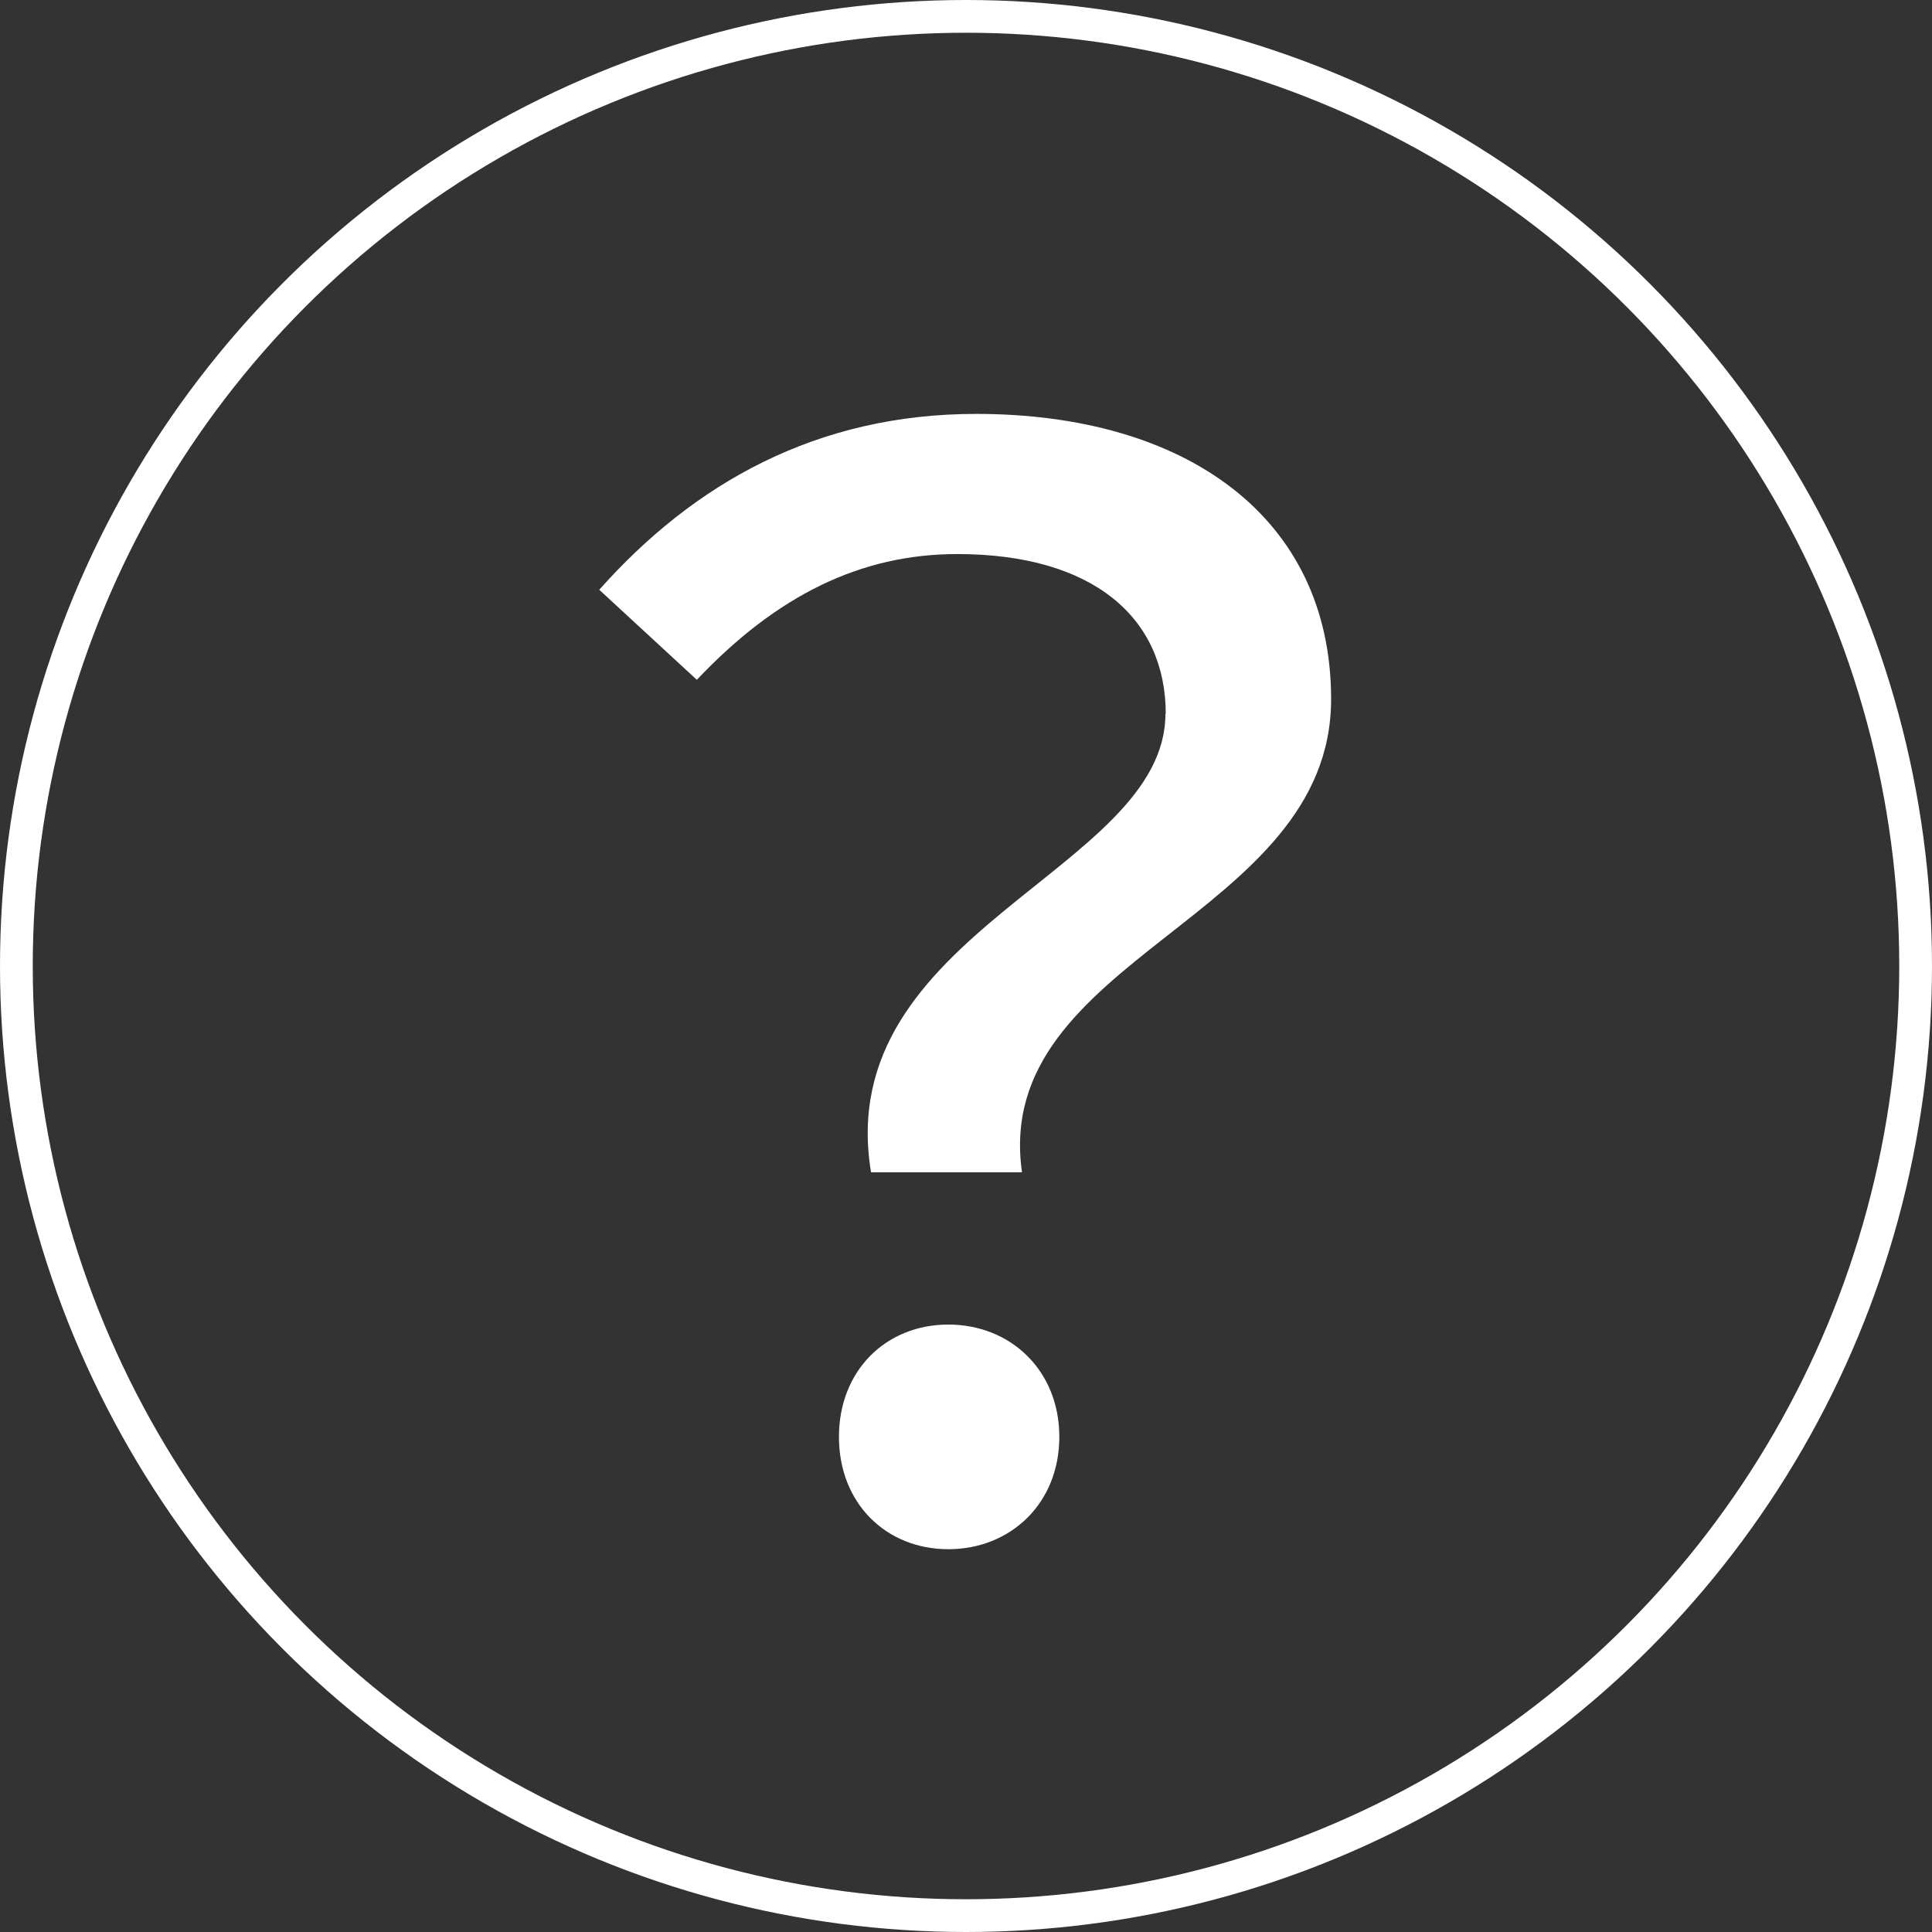
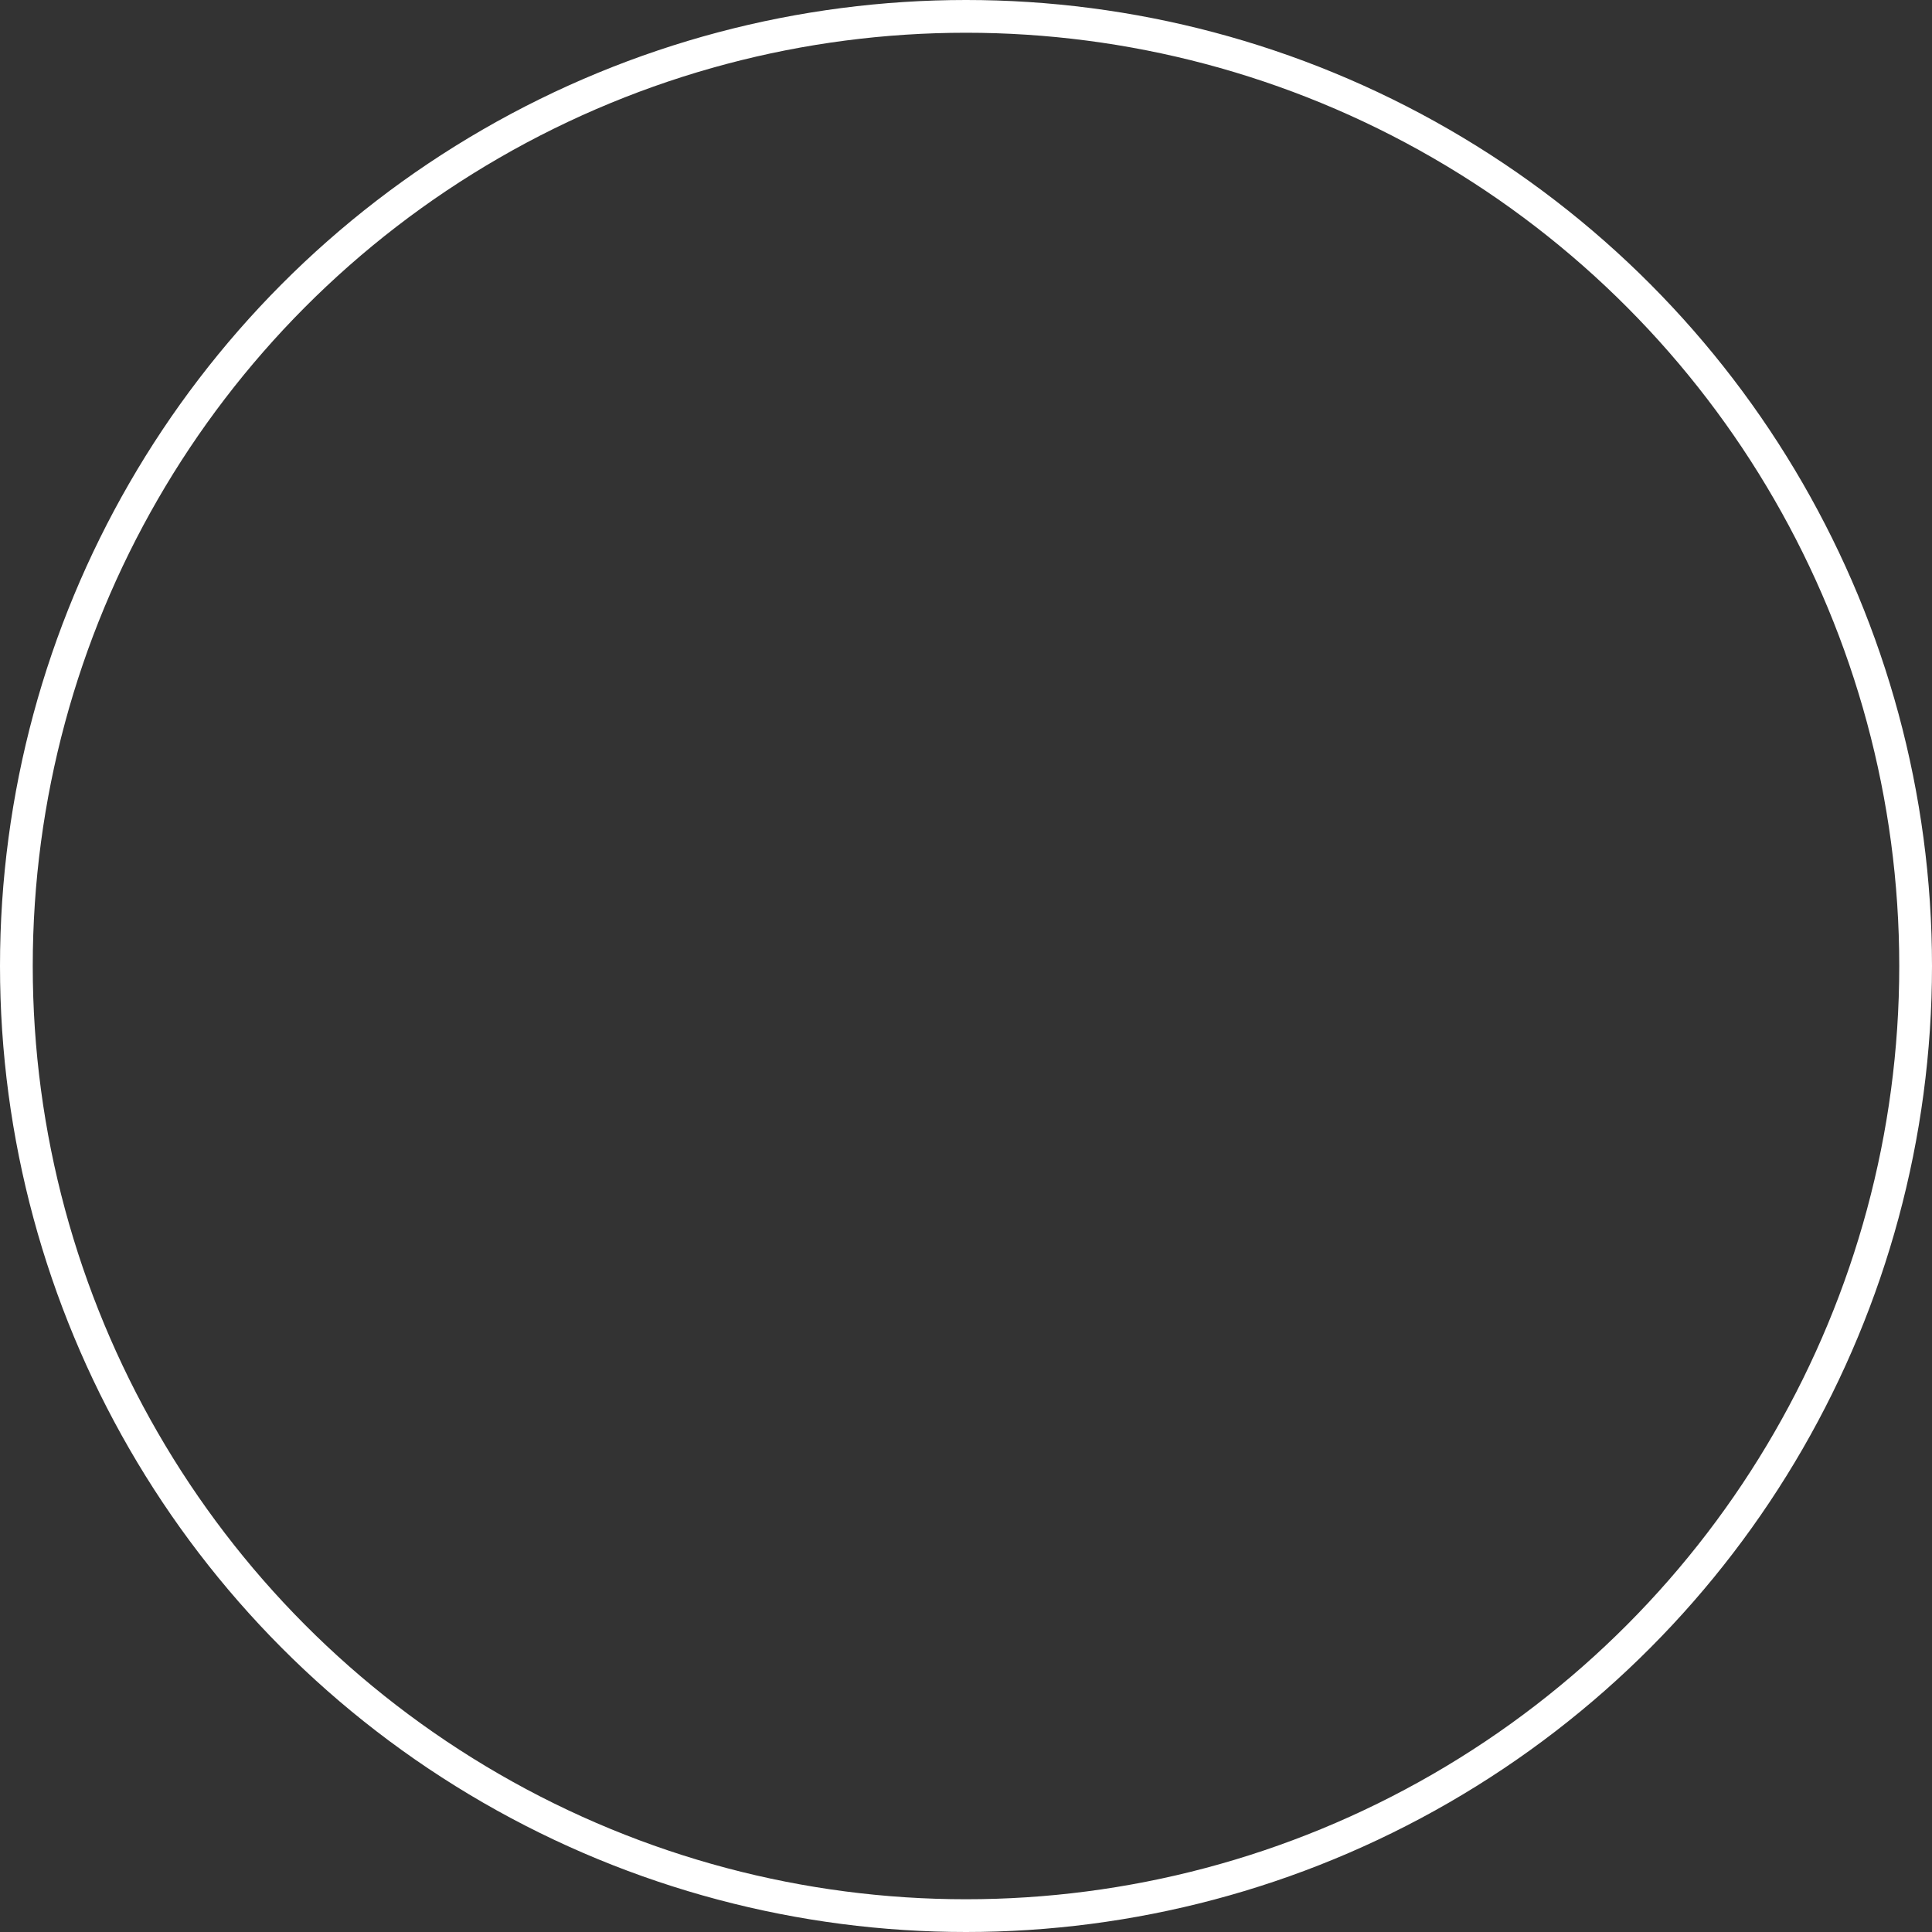
<svg xmlns="http://www.w3.org/2000/svg" id="Layer_2" data-name="Layer 2" viewBox="0 0 59 59">
  <rect x="0" y="0" width="59" height="59" fill="#333333" stroke="none" />
  <defs>
    <style>
      .cls-1 {
        fill: none;
        stroke: #fff;
        stroke-miterlimit: 10;
      }

      .cls-2 {
        fill: #fff;
      }
    </style>
  </defs>
  <g id="_ガイド" data-name="ガイド">
    <g>
-       <path class="cls-2" d="M35.6,21.8c0-2.93-2.21-4.88-6.37-4.88-2.94,0-5.51,1.26-7.95,3.84l-2.98-2.75c2.89-3.25,6.64-5.37,11.51-5.37,6.41,0,10.84,3.16,10.84,8.71,0,6.73-10.38,7.86-9.44,14.45h-4.61c-1.22-7.36,8.99-9.21,8.99-14ZM25.62,43.88c0-2.03,1.44-3.43,3.34-3.43s3.39,1.4,3.39,3.43-1.49,3.43-3.39,3.43-3.34-1.4-3.34-3.43Z" />
      <circle class="cls-1" cx="29.5" cy="29.5" r="29" />
    </g>
  </g>
</svg>